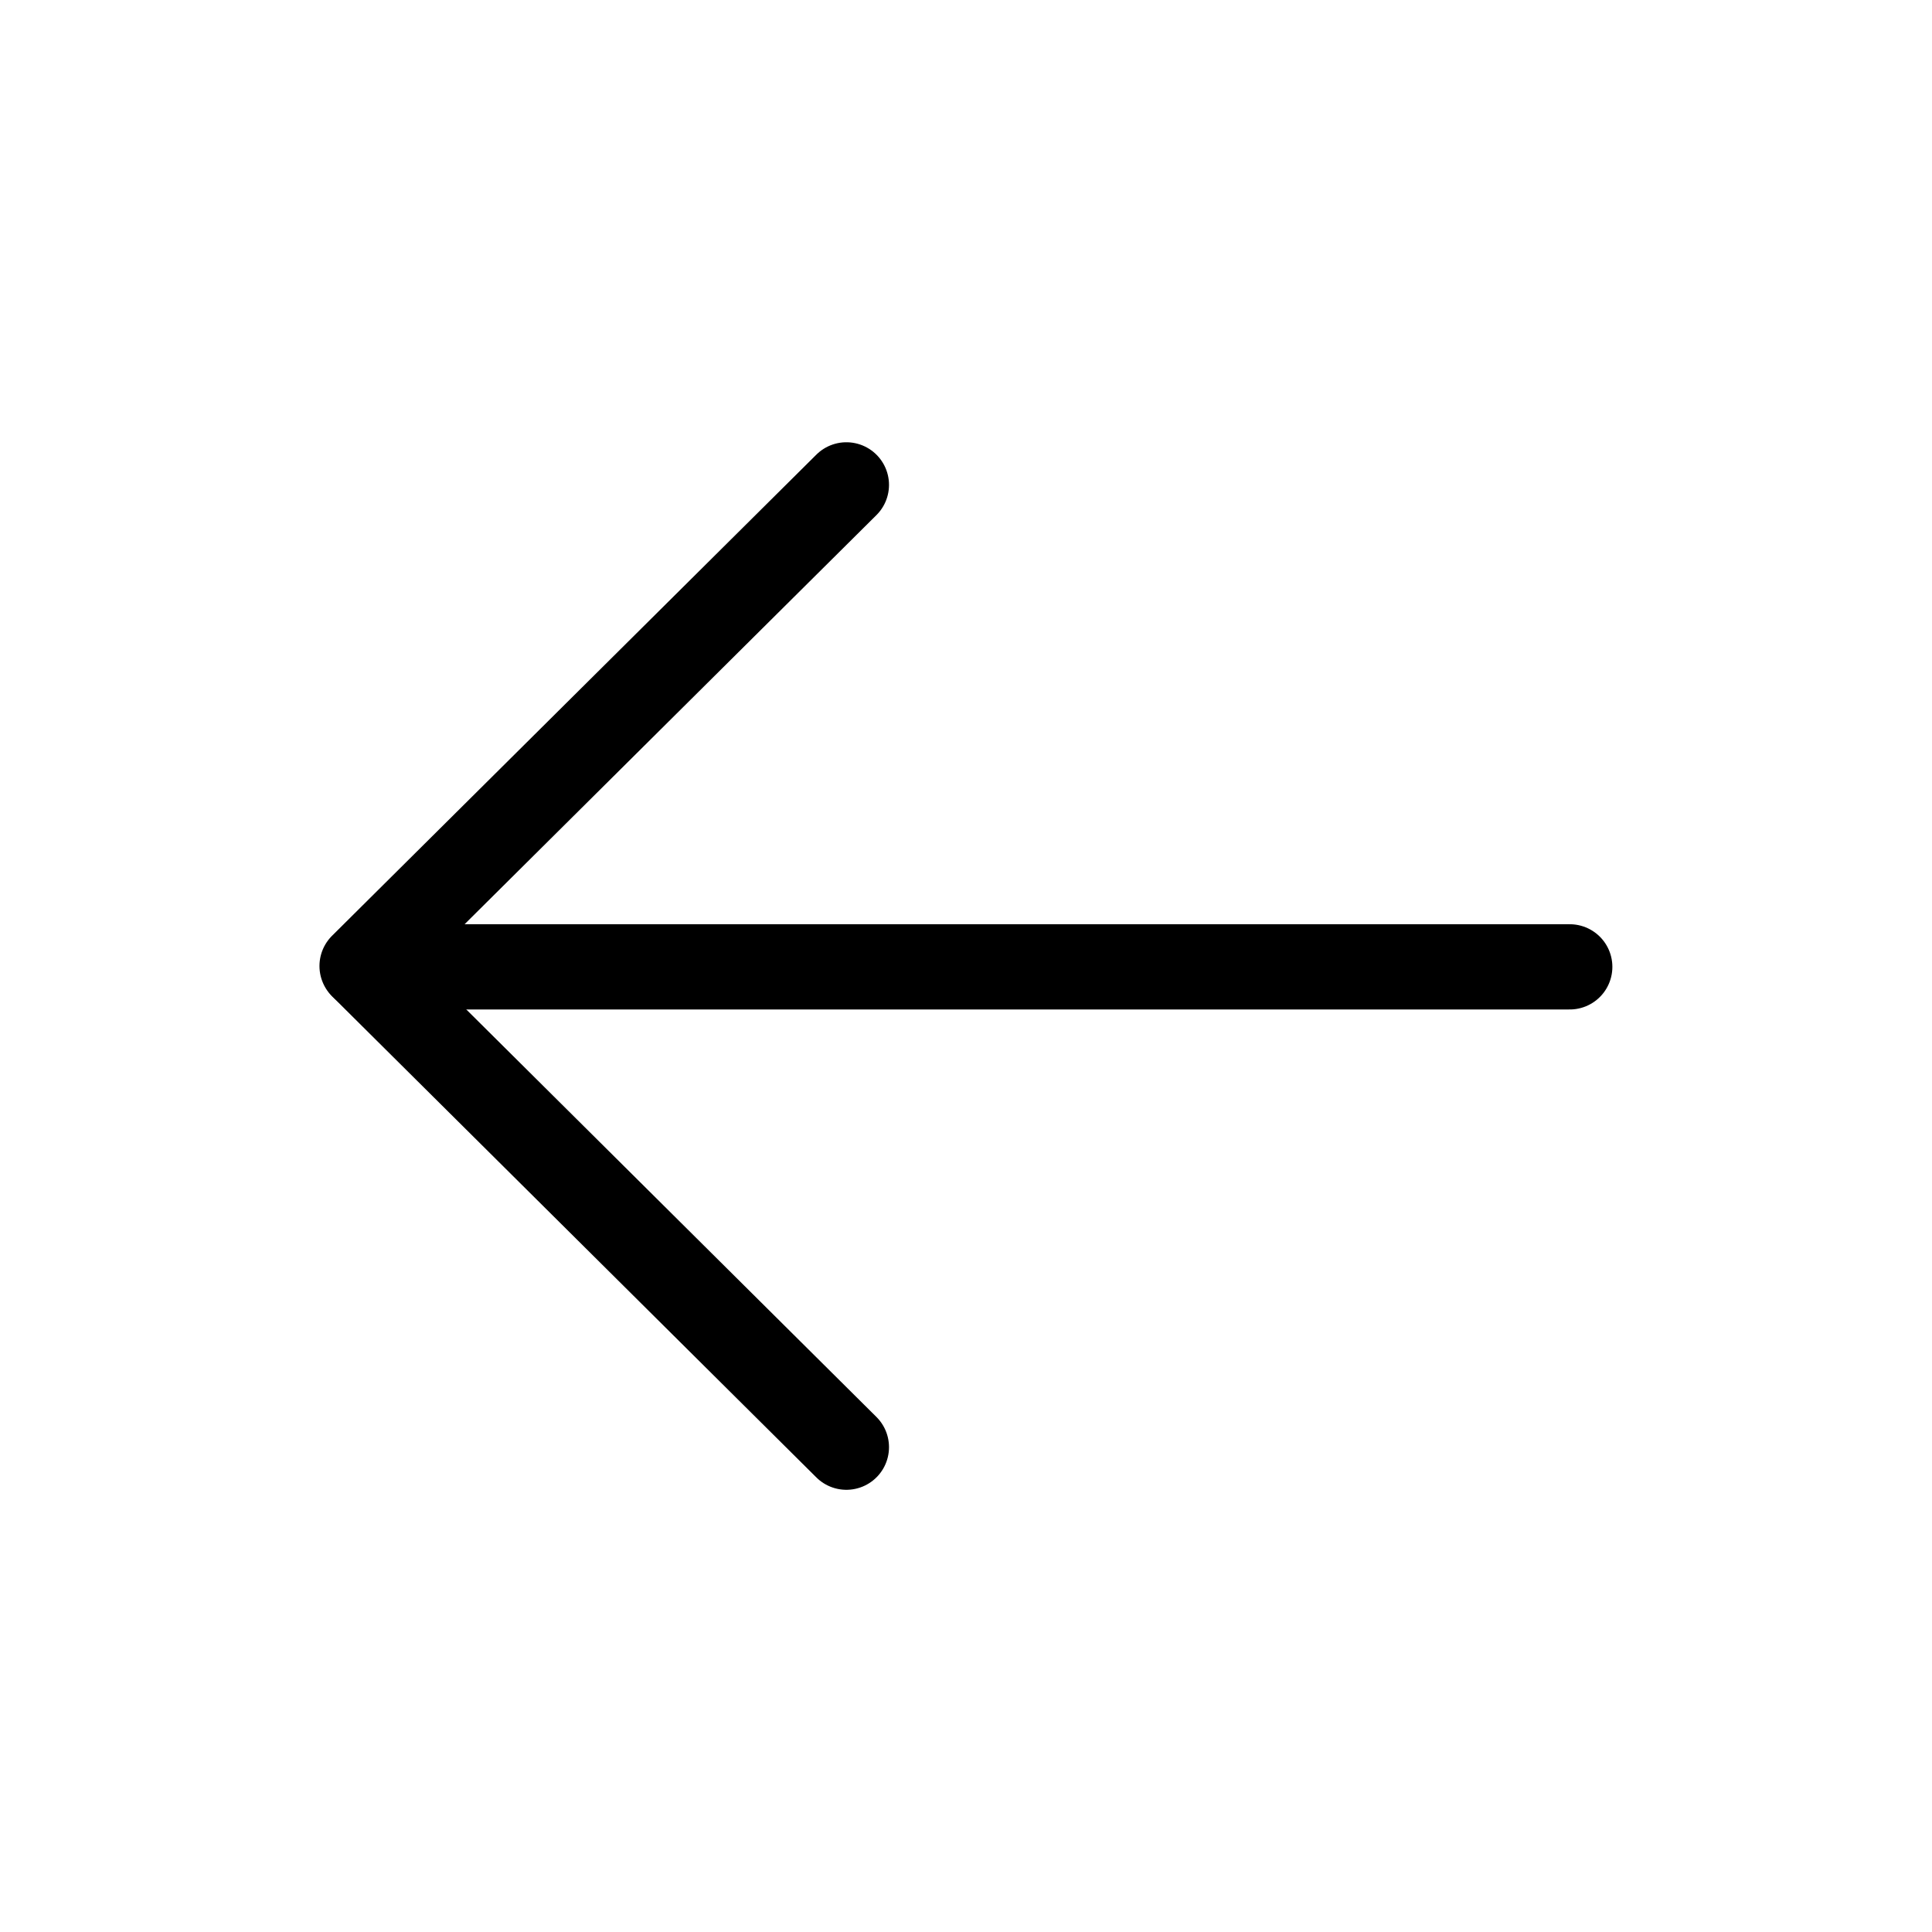
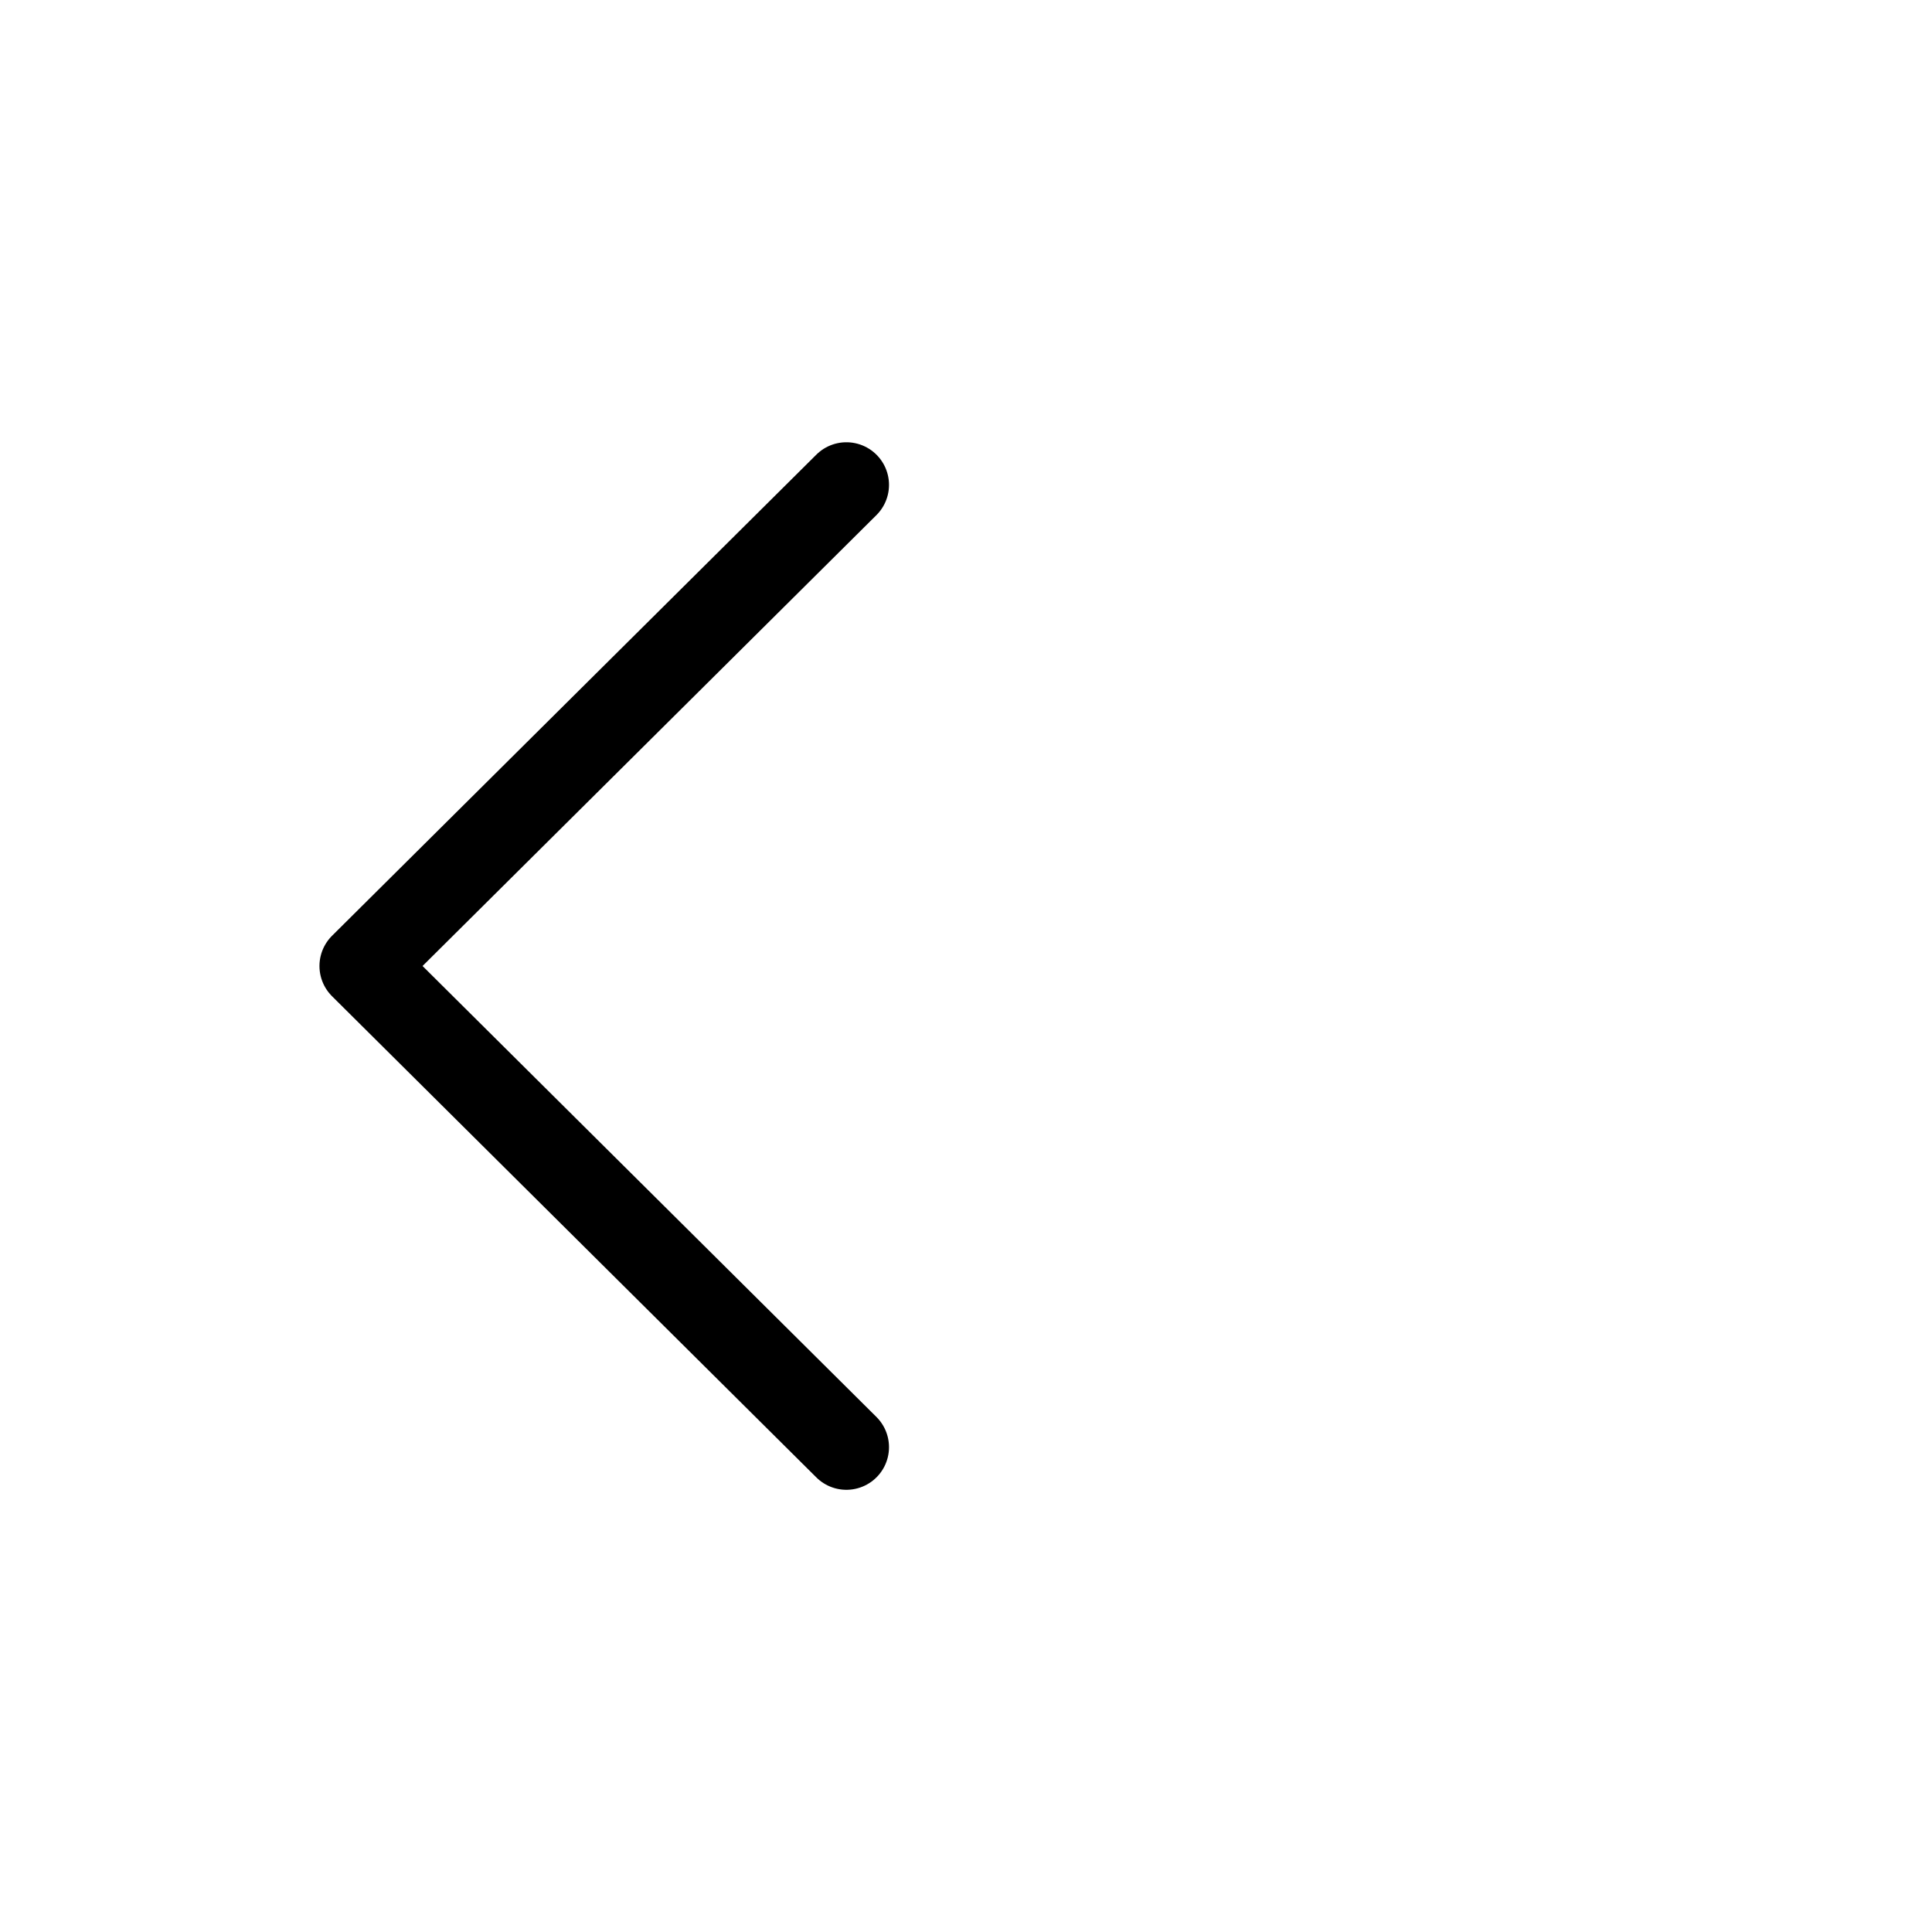
<svg xmlns="http://www.w3.org/2000/svg" width="34" height="34" viewBox="0 0 34 34" fill="none">
-   <path d="M6.389 17.015L27.625 17.015" stroke="black" stroke-width="1.5" stroke-linecap="round" stroke-linejoin="round" />
  <path d="M14.895 8.533L6.372 17L14.895 25.468" stroke="black" stroke-width="1.5" stroke-linecap="round" stroke-linejoin="round" />
</svg>